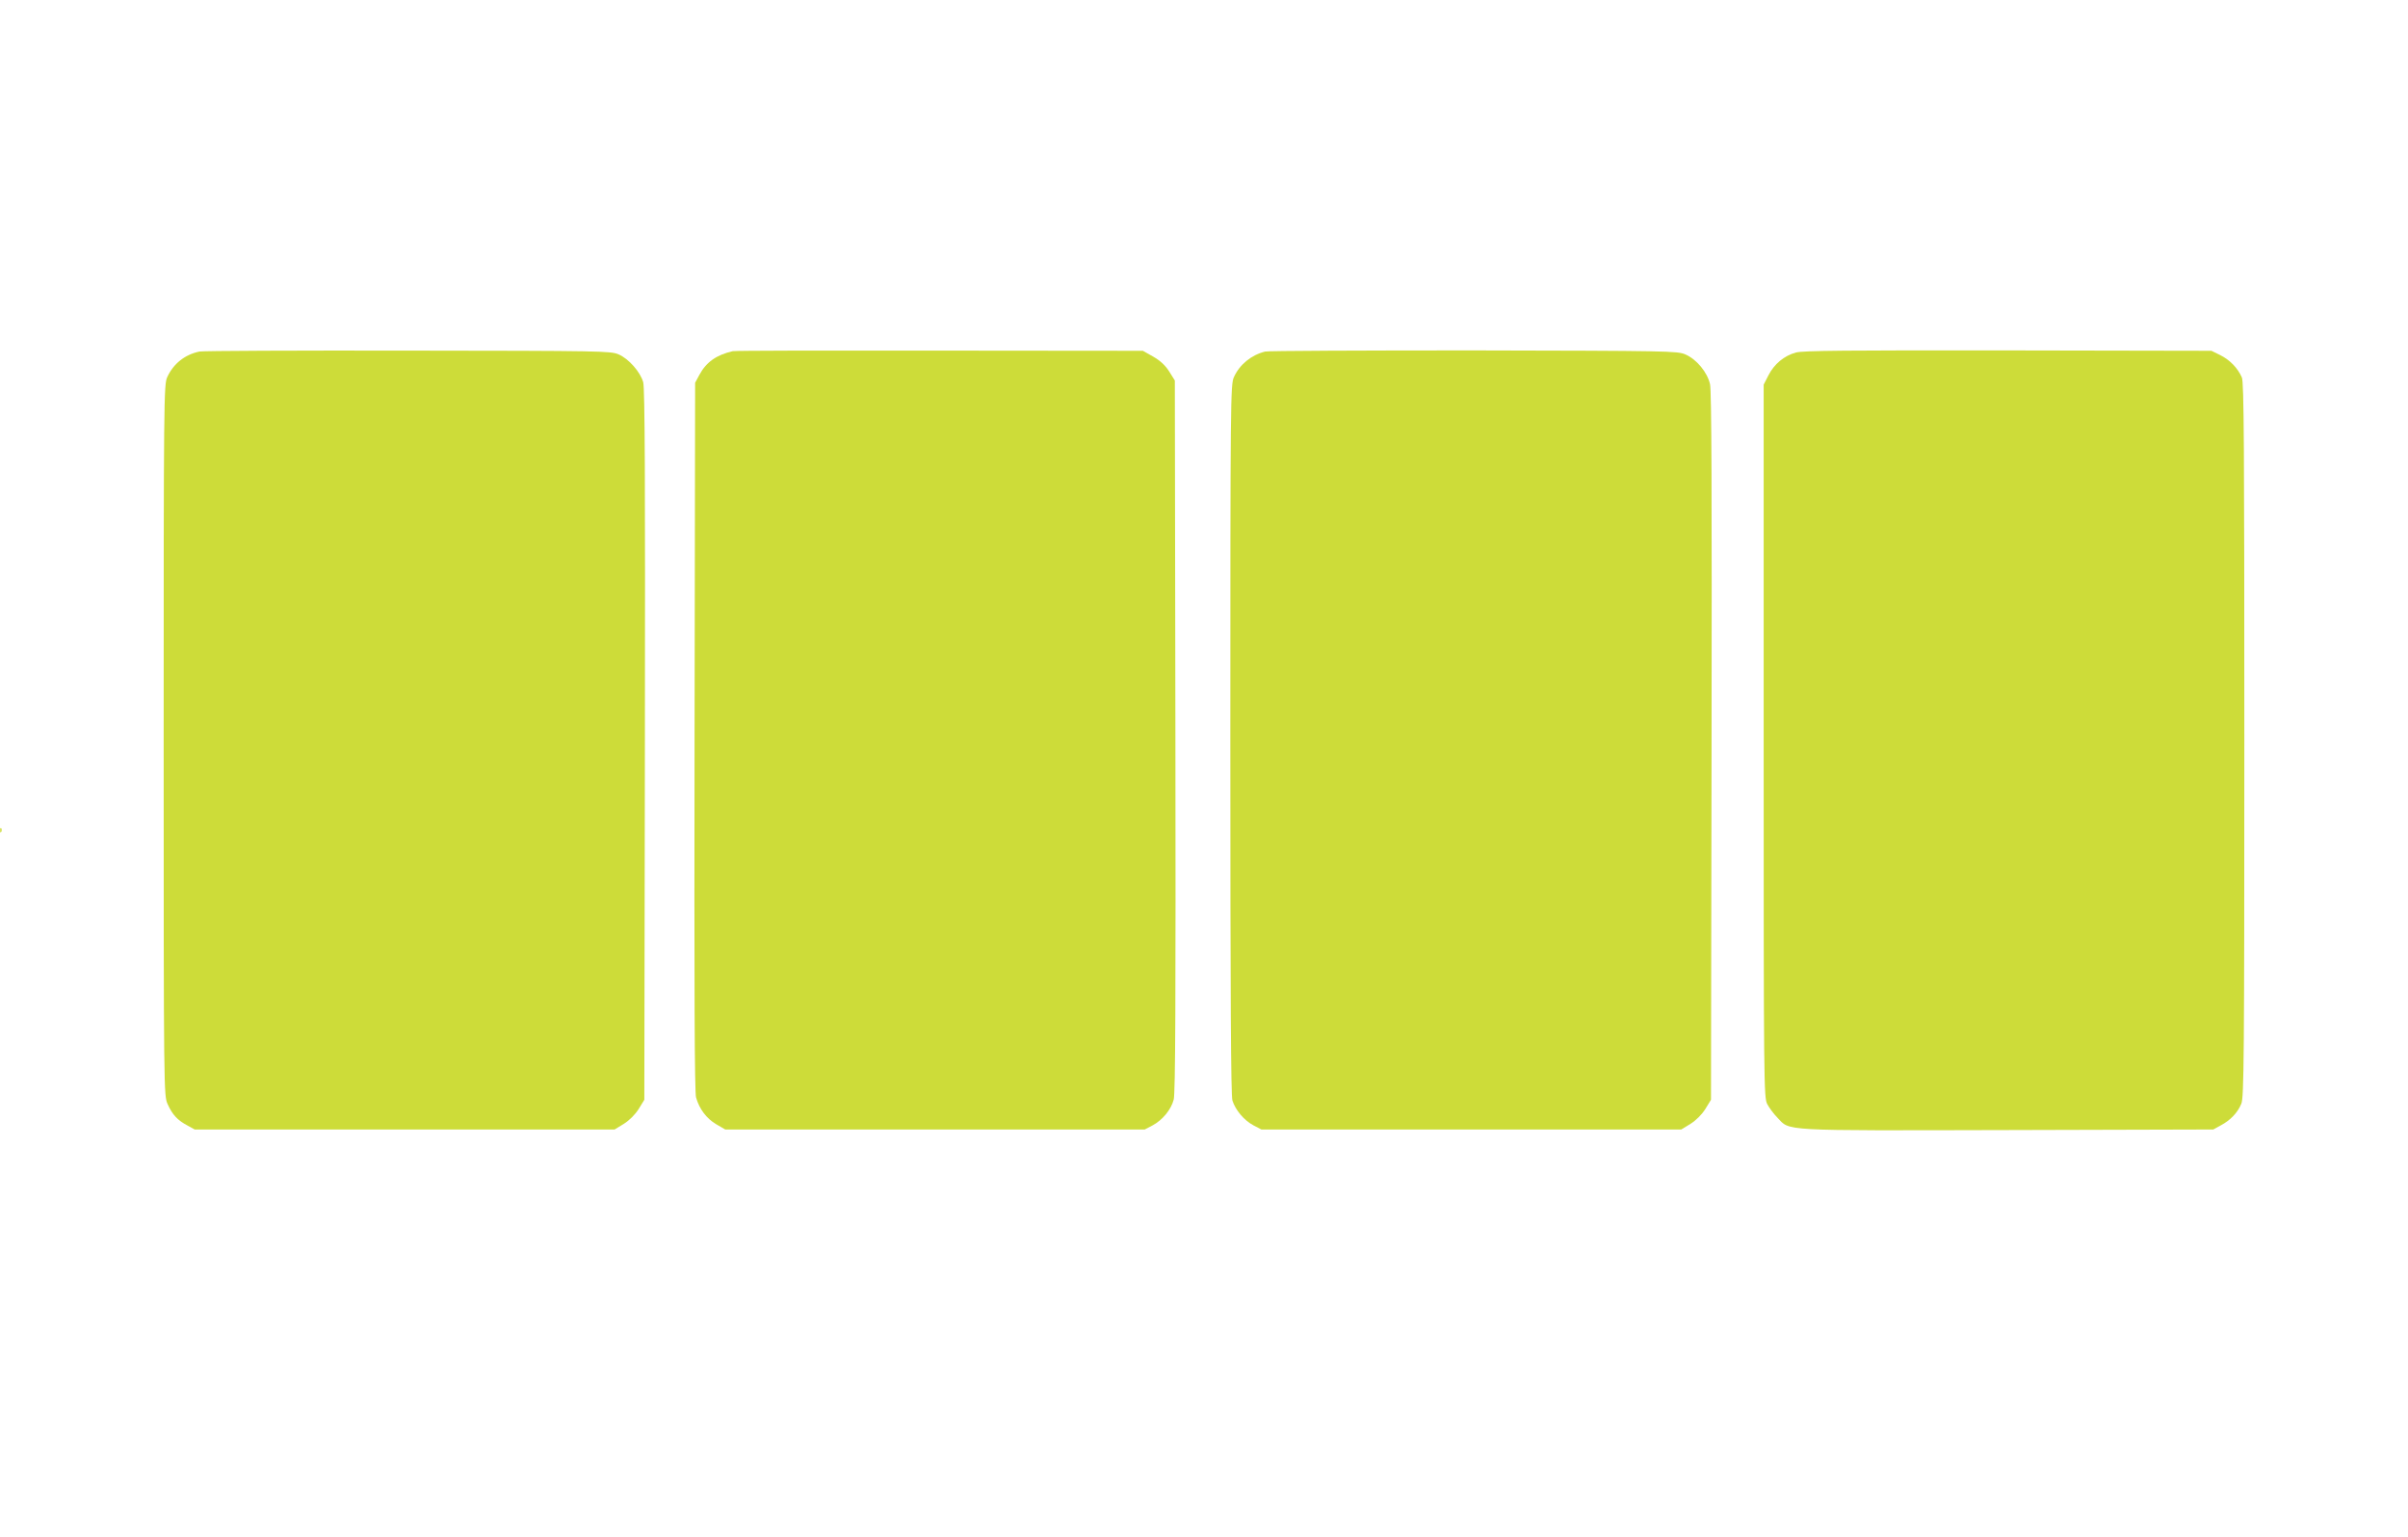
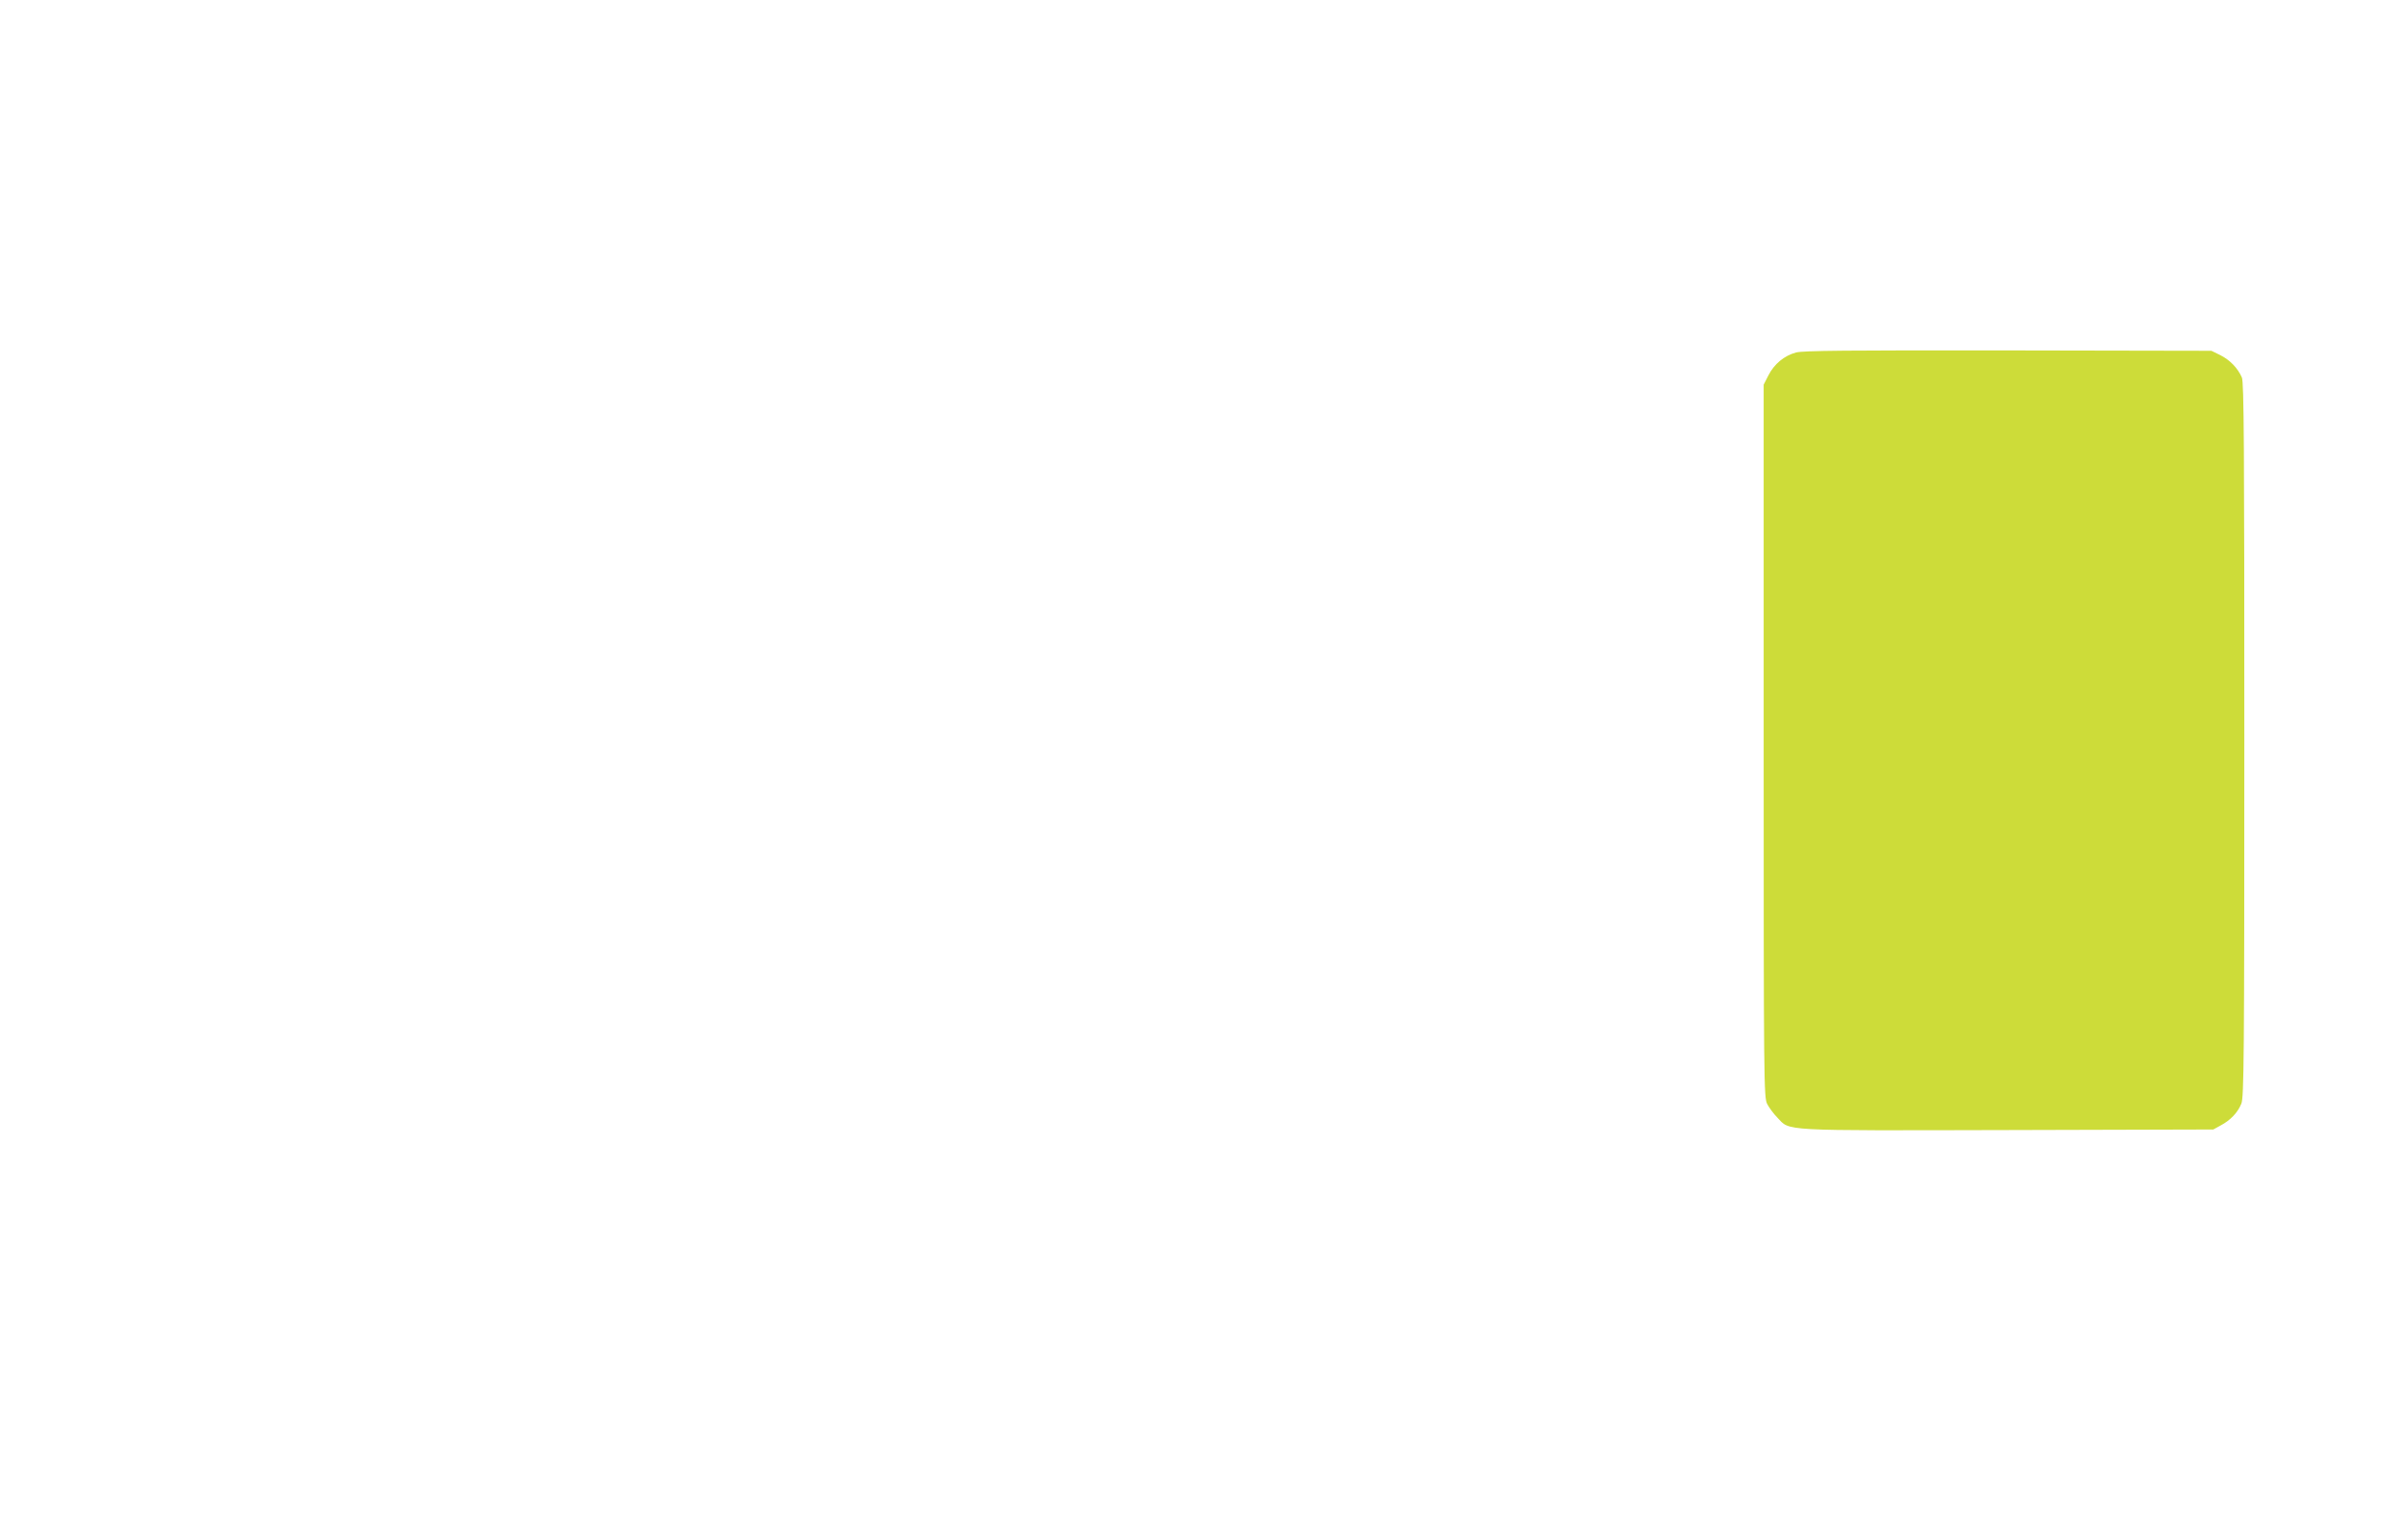
<svg xmlns="http://www.w3.org/2000/svg" version="1.0" width="1280pt" height="817pt" viewBox="0 0 1280 817" preserveAspectRatio="xMidYMid meet">
  <g transform="translate(0,817) scale(0.1,-0.1)" fill="#cddc39" stroke="none">
-     <path d="M1060 6301 c-77 -16 -138 -64 -171 -136 -18 -38 -19 -115 -19 -1930 0 -1881 1 -1890 21 -1935 25 -56 53 -86 104 -113 l40 -22 1116 0 1116 0 49 30 c30 19 60 49 79 79 l30 49 3 1886 c2 1414 0 1897 -9 1929 -15 54 -77 125 -131 148 -41 18 -93 19 -1118 20 -591 1 -1091 -1 -1110 -5z" />
-     <path d="M3895 6303 c-87 -20 -141 -58 -178 -127 l-22 -41 -3 -1880 c-2 -1370 0 -1891 8 -1920 18 -62 55 -111 107 -142 l48 -28 1115 0 1115 0 42 22 c52 28 98 83 112 137 9 30 11 546 9 1932 l-3 1891 -30 48 c-21 33 -47 57 -85 79 l-55 31 -1080 1 c-594 1 -1089 0 -1100 -3z" />
-     <path d="M6725 6301 c-73 -18 -136 -69 -166 -136 -18 -38 -19 -118 -19 -1924 0 -1383 3 -1894 11 -1922 16 -50 61 -105 112 -132 l42 -22 1116 0 1116 0 49 30 c30 19 60 49 79 79 l30 49 3 1876 c2 1347 0 1891 -8 1928 -14 63 -71 133 -132 159 -41 18 -93 19 -1123 21 -594 0 -1093 -2 -1110 -6z" />
    <path d="M9547 6296 c-63 -17 -116 -61 -147 -122 l-25 -49 0 -1895 c0 -1828 1 -1896 19 -1930 10 -19 34 -52 54 -72 69 -72 3 -69 1223 -66 l1094 3 40 22 c51 27 90 68 109 115 14 33 16 242 16 1933 0 1568 -2 1901 -13 1928 -22 50 -63 93 -115 119 l-47 23 -1080 2 c-857 1 -1090 -1 -1128 -11z" />
-     <path d="M1 3754 c0 -11 3 -14 6 -6 3 7 2 16 -1 19 -3 4 -6 -2 -5 -13z" />
  </g>
</svg>